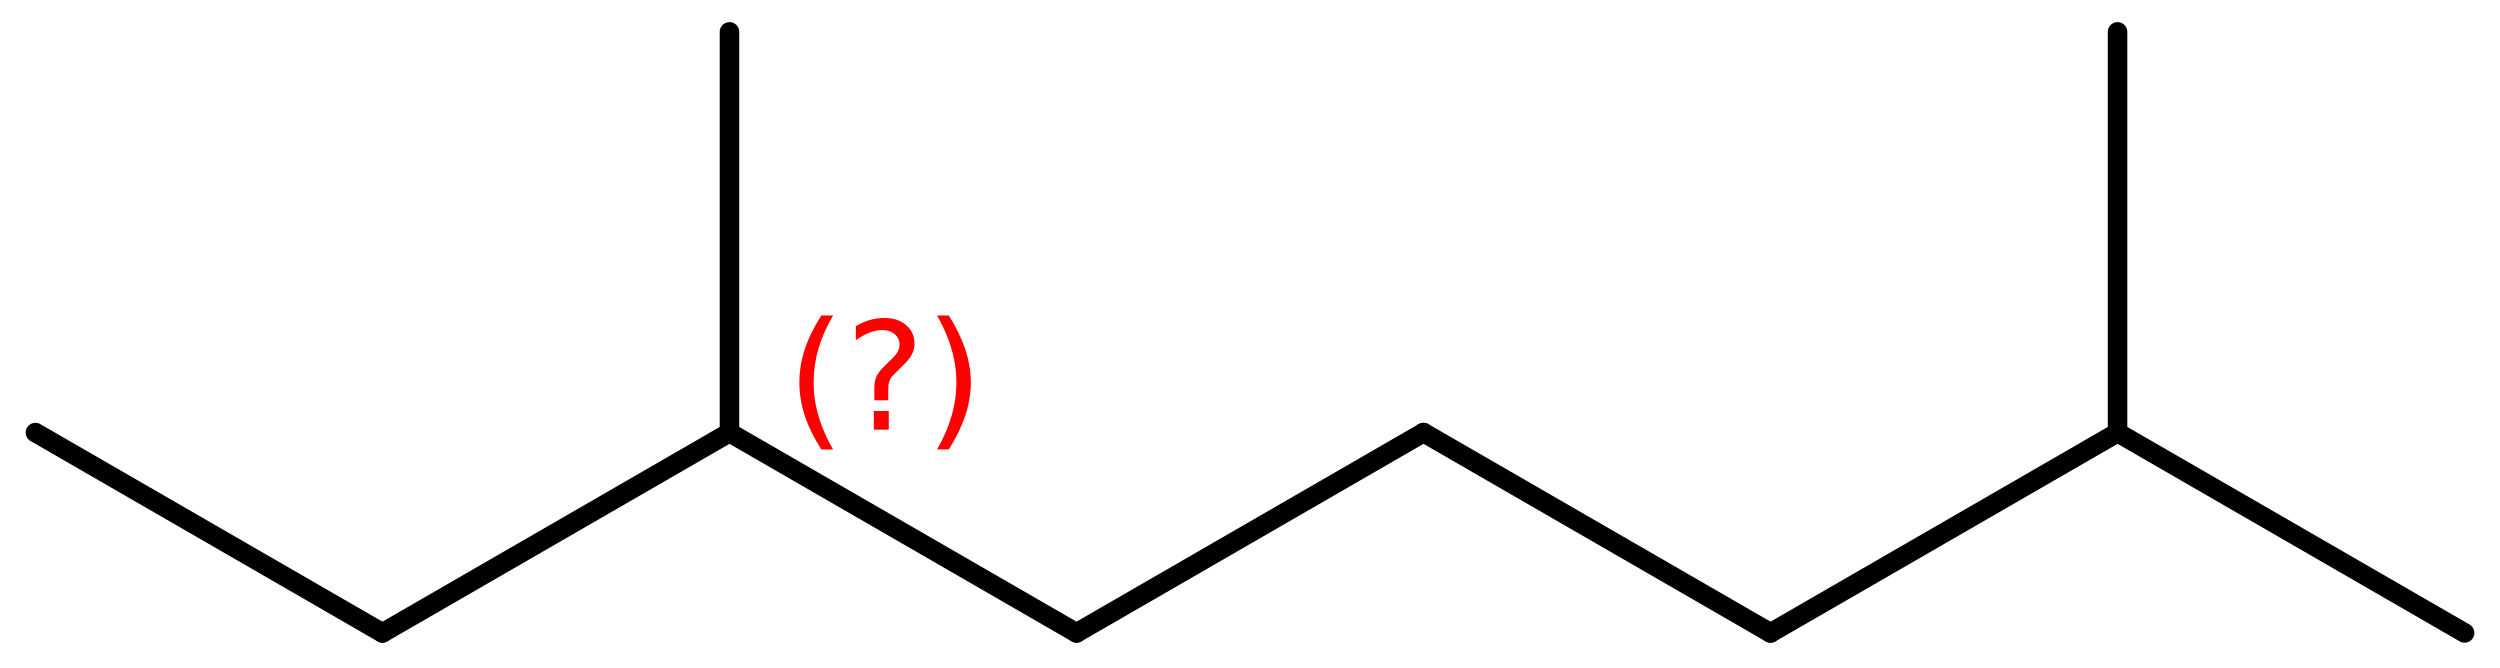
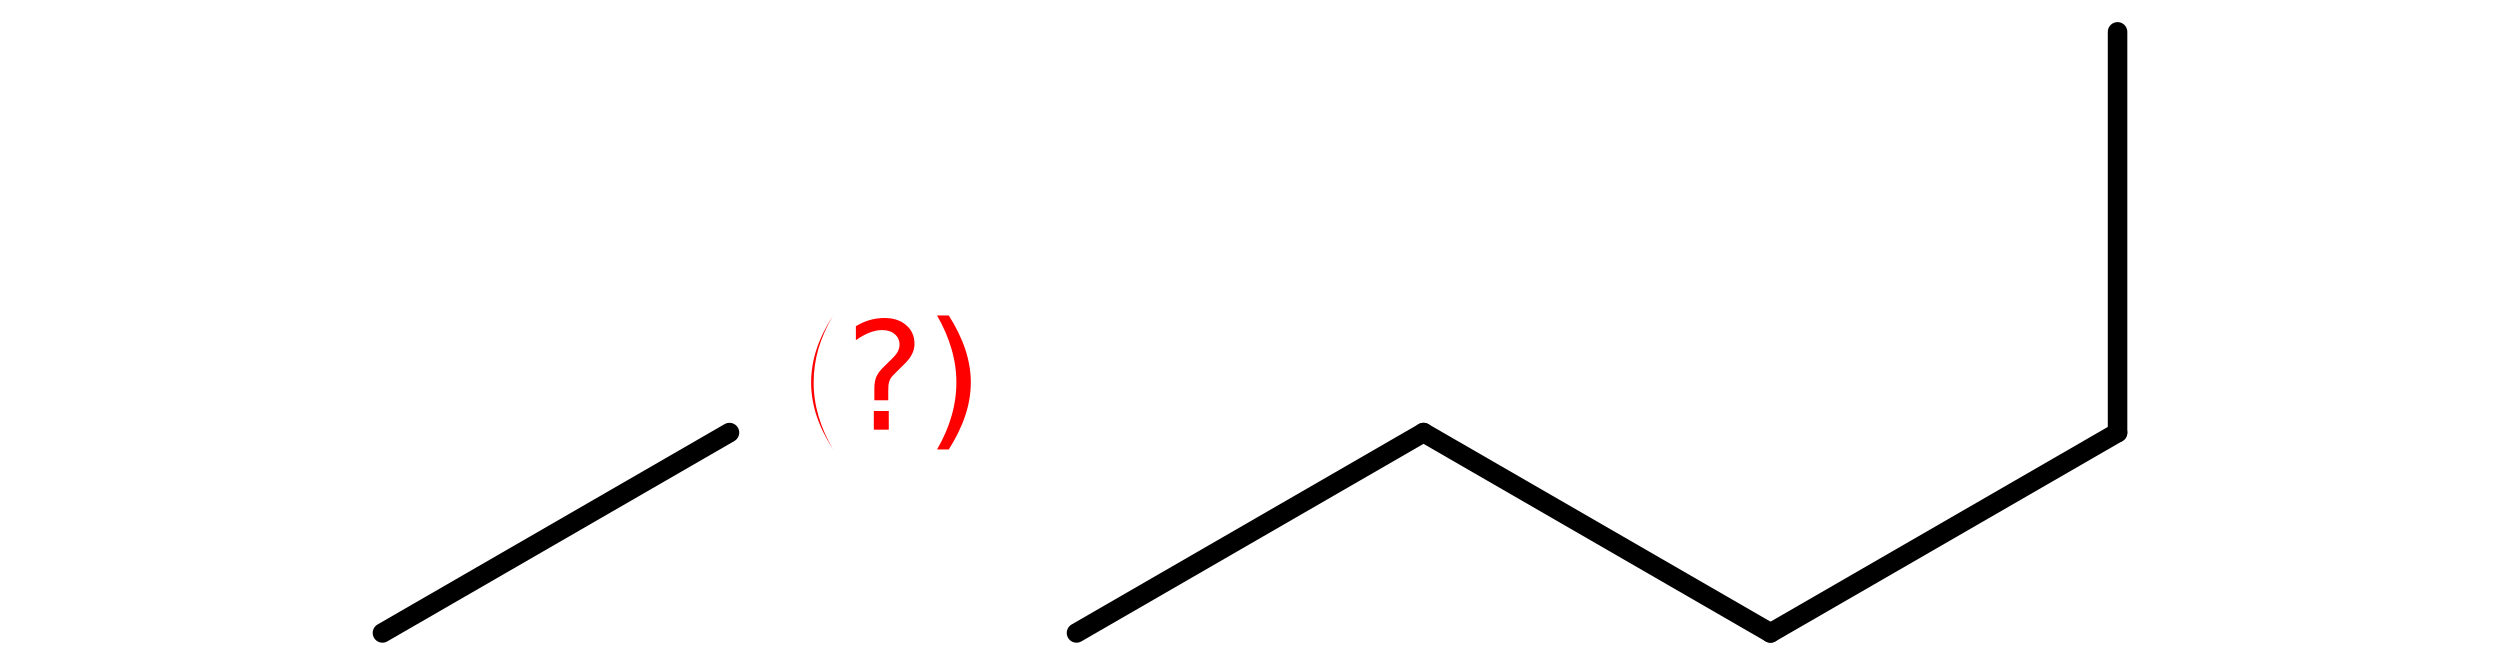
<svg xmlns="http://www.w3.org/2000/svg" version="1.2" width="63.388mm" height="16.946mm" viewBox="0 0 63.388 16.946">
  <desc>Generated by the Chemistry Development Kit (http://github.com/cdk)</desc>
  <g stroke-linecap="round" stroke-linejoin="round" stroke="#000000" stroke-width=".495" fill="#FF0000">
    <rect x=".0" y=".0" width="64.0" height="17.0" fill="#FFFFFF" stroke="none" />
    <g id="mol1" class="mol">
-       <line id="mol1bnd1" class="bond" x1=".898" y1="10.968" x2="9.697" y2="16.048" />
      <line id="mol1bnd2" class="bond" x1="9.697" y1="16.048" x2="18.496" y2="10.968" />
-       <line id="mol1bnd3" class="bond" x1="18.496" y1="10.968" x2="18.496" y2=".808" />
-       <line id="mol1bnd4" class="bond" x1="18.496" y1="10.968" x2="27.295" y2="16.048" />
      <line id="mol1bnd5" class="bond" x1="27.295" y1="16.048" x2="36.093" y2="10.968" />
      <line id="mol1bnd6" class="bond" x1="36.093" y1="10.968" x2="44.892" y2="16.048" />
      <line id="mol1bnd7" class="bond" x1="44.892" y1="16.048" x2="53.691" y2="10.968" />
-       <line id="mol1bnd8" class="bond" x1="53.691" y1="10.968" x2="62.49" y2="16.048" />
      <line id="mol1bnd9" class="bond" x1="53.691" y1="10.968" x2="53.691" y2=".808" />
-       <path d="M21.123 7.999q-.251 .43 -.374 .851q-.119 .418 -.119 .848q-.0 .43 .123 .851q.123 .422 .37 .847h-.298q-.281 -.438 -.421 -.86q-.136 -.421 -.136 -.838q-.0 -.418 .136 -.839q.14 -.422 .421 -.86h.298zM22.156 10.421h.379v.473h-.379v-.473zM22.522 10.149h-.353v-.29q-.0 -.187 .051 -.306q.051 -.124 .221 -.285l.166 -.162q.107 -.102 .154 -.188q.047 -.089 .047 -.178q-.0 -.166 -.124 -.269q-.119 -.102 -.319 -.102q-.149 .0 -.315 .064q-.166 .064 -.349 .192v-.354q.174 -.106 .353 -.157q.183 -.051 .375 -.051q.34 -.0 .549 .183q.209 .179 .209 .472q-.0 .145 -.069 .273q-.063 .128 -.234 .285l-.162 .162q-.089 .085 -.127 .136q-.034 .051 -.047 .098q-.013 .038 -.021 .094q-.005 .055 -.005 .153v.23zM23.759 7.999h.298q.277 .438 .418 .86q.14 .421 .14 .839q.0 .417 -.14 .838q-.141 .422 -.418 .86h-.298q.247 -.425 .367 -.847q.123 -.421 .123 -.851q.0 -.43 -.123 -.848q-.12 -.421 -.367 -.851z" stroke="none" />
+       <path d="M21.123 7.999q-.251 .43 -.374 .851q-.119 .418 -.119 .848q-.0 .43 .123 .851q.123 .422 .37 .847q-.281 -.438 -.421 -.86q-.136 -.421 -.136 -.838q-.0 -.418 .136 -.839q.14 -.422 .421 -.86h.298zM22.156 10.421h.379v.473h-.379v-.473zM22.522 10.149h-.353v-.29q-.0 -.187 .051 -.306q.051 -.124 .221 -.285l.166 -.162q.107 -.102 .154 -.188q.047 -.089 .047 -.178q-.0 -.166 -.124 -.269q-.119 -.102 -.319 -.102q-.149 .0 -.315 .064q-.166 .064 -.349 .192v-.354q.174 -.106 .353 -.157q.183 -.051 .375 -.051q.34 -.0 .549 .183q.209 .179 .209 .472q-.0 .145 -.069 .273q-.063 .128 -.234 .285l-.162 .162q-.089 .085 -.127 .136q-.034 .051 -.047 .098q-.013 .038 -.021 .094q-.005 .055 -.005 .153v.23zM23.759 7.999h.298q.277 .438 .418 .86q.14 .421 .14 .839q.0 .417 -.14 .838q-.141 .422 -.418 .86h-.298q.247 -.425 .367 -.847q.123 -.421 .123 -.851q.0 -.43 -.123 -.848q-.12 -.421 -.367 -.851z" stroke="none" />
    </g>
  </g>
</svg>